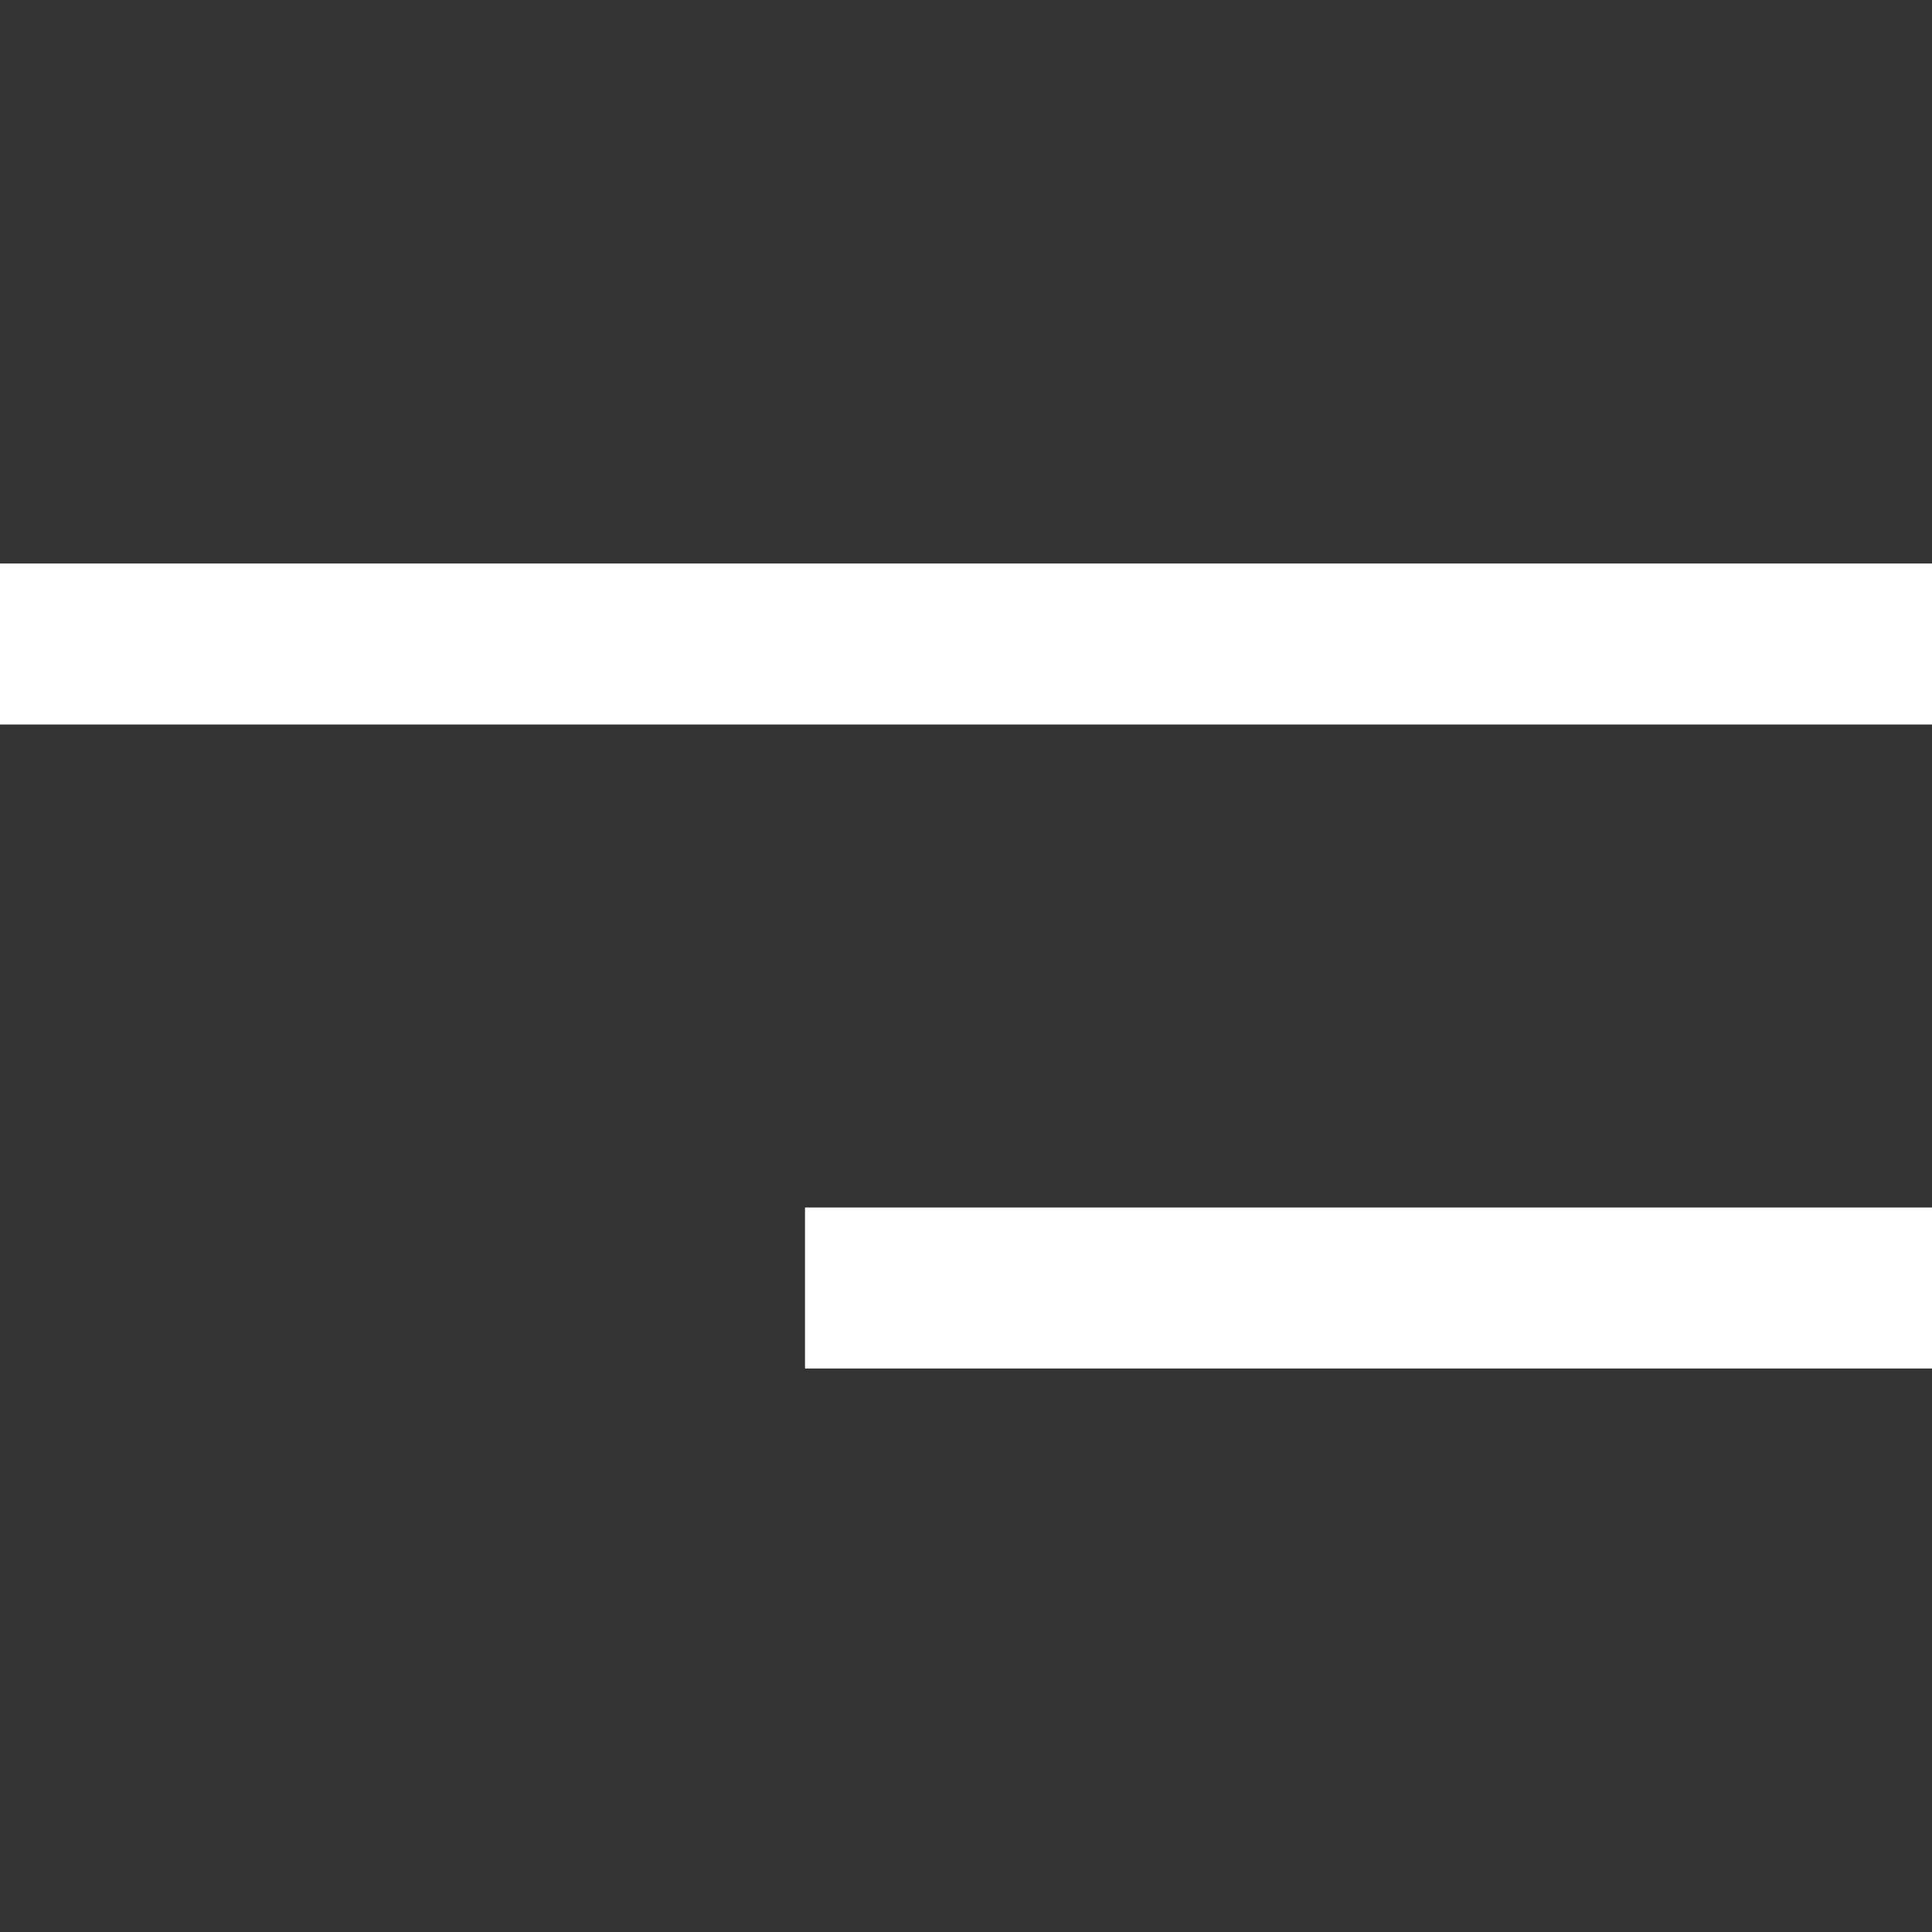
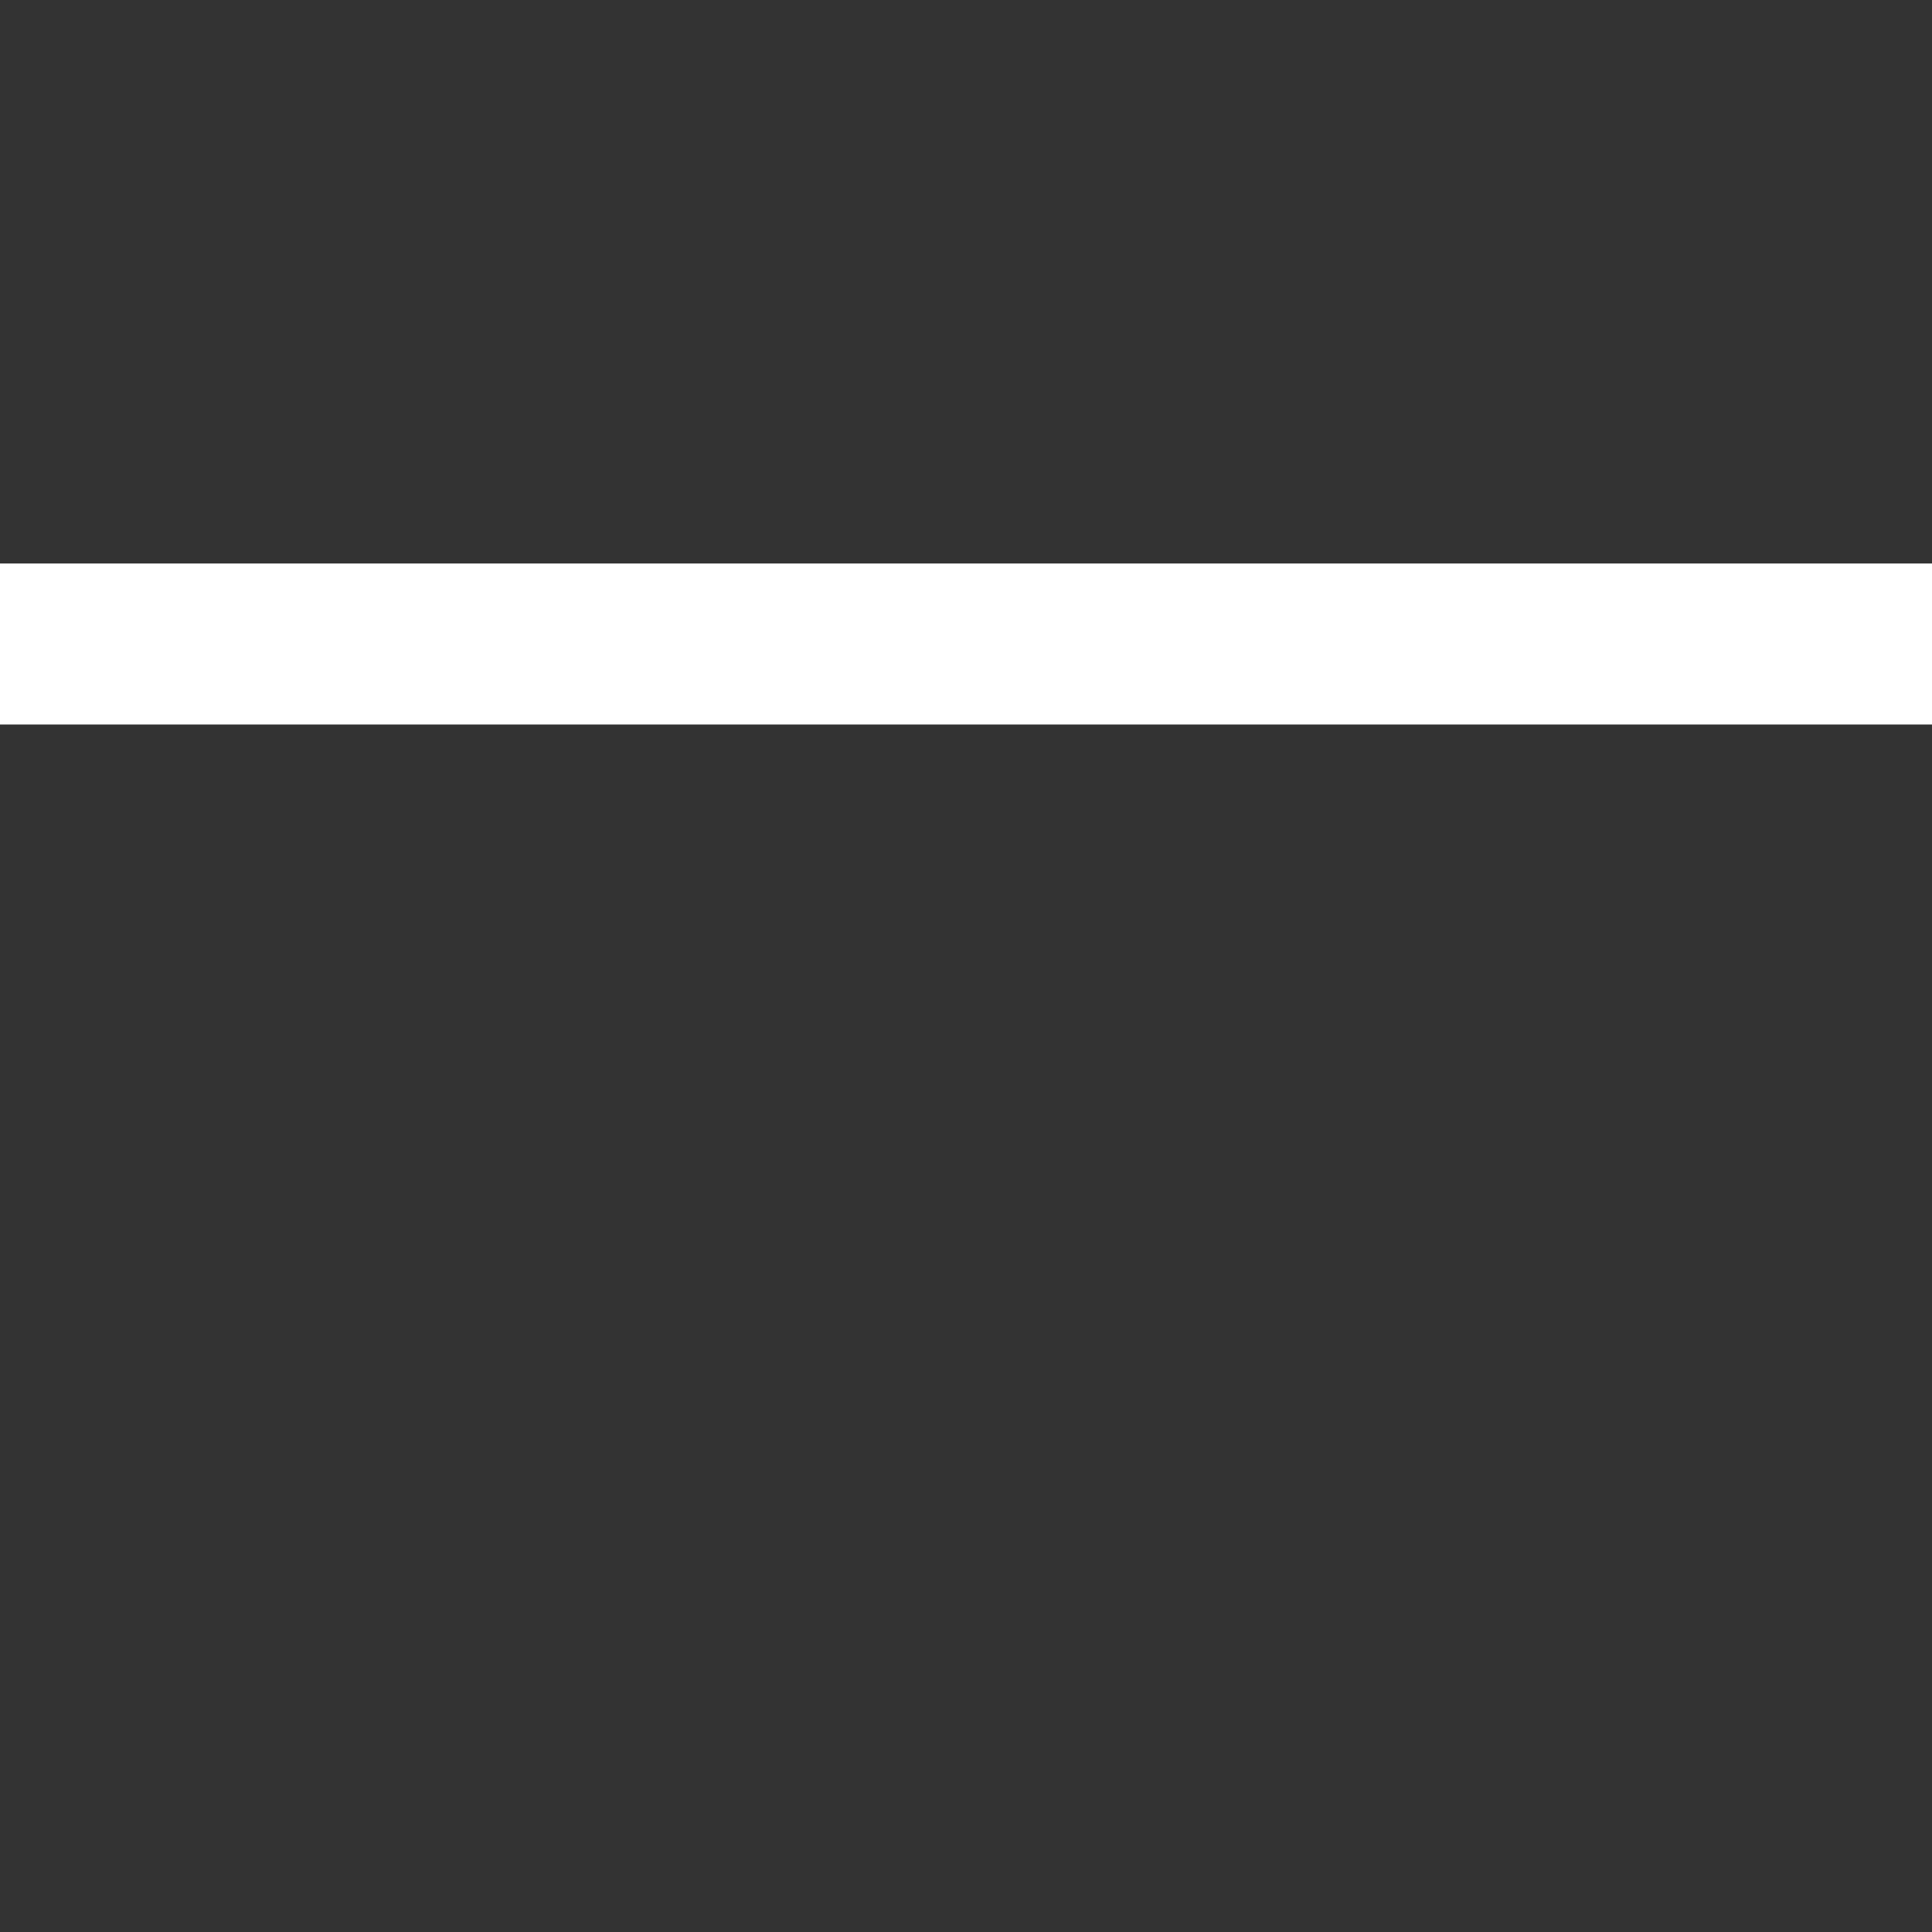
<svg xmlns="http://www.w3.org/2000/svg" width="24" height="24" viewBox="0 0 24 24" fill="none">
  <rect x="0" y="0" width="24" height="24" fill="#333333" stroke="none" />
  <rect y="7" width="24" height="2" fill="white" />
-   <rect x="10" y="15" width="14" height="2" fill="white" />
</svg>